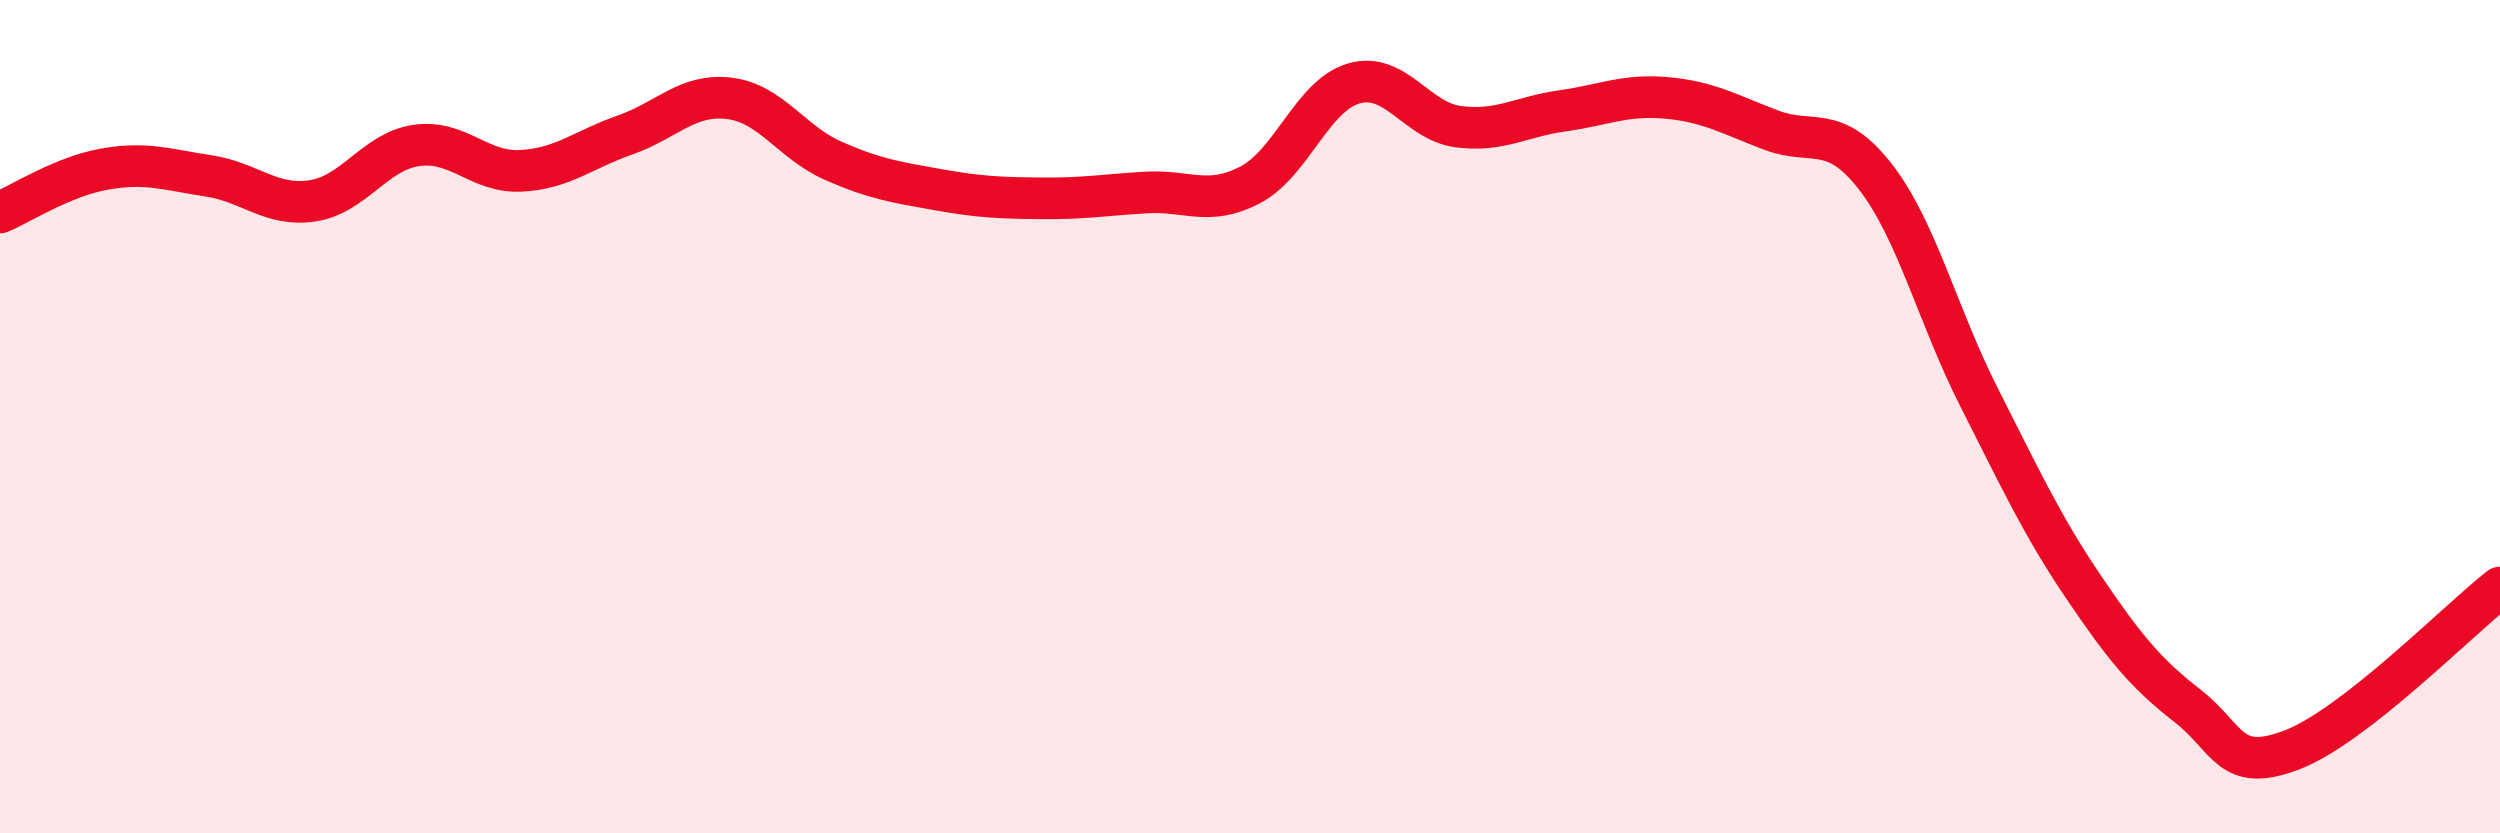
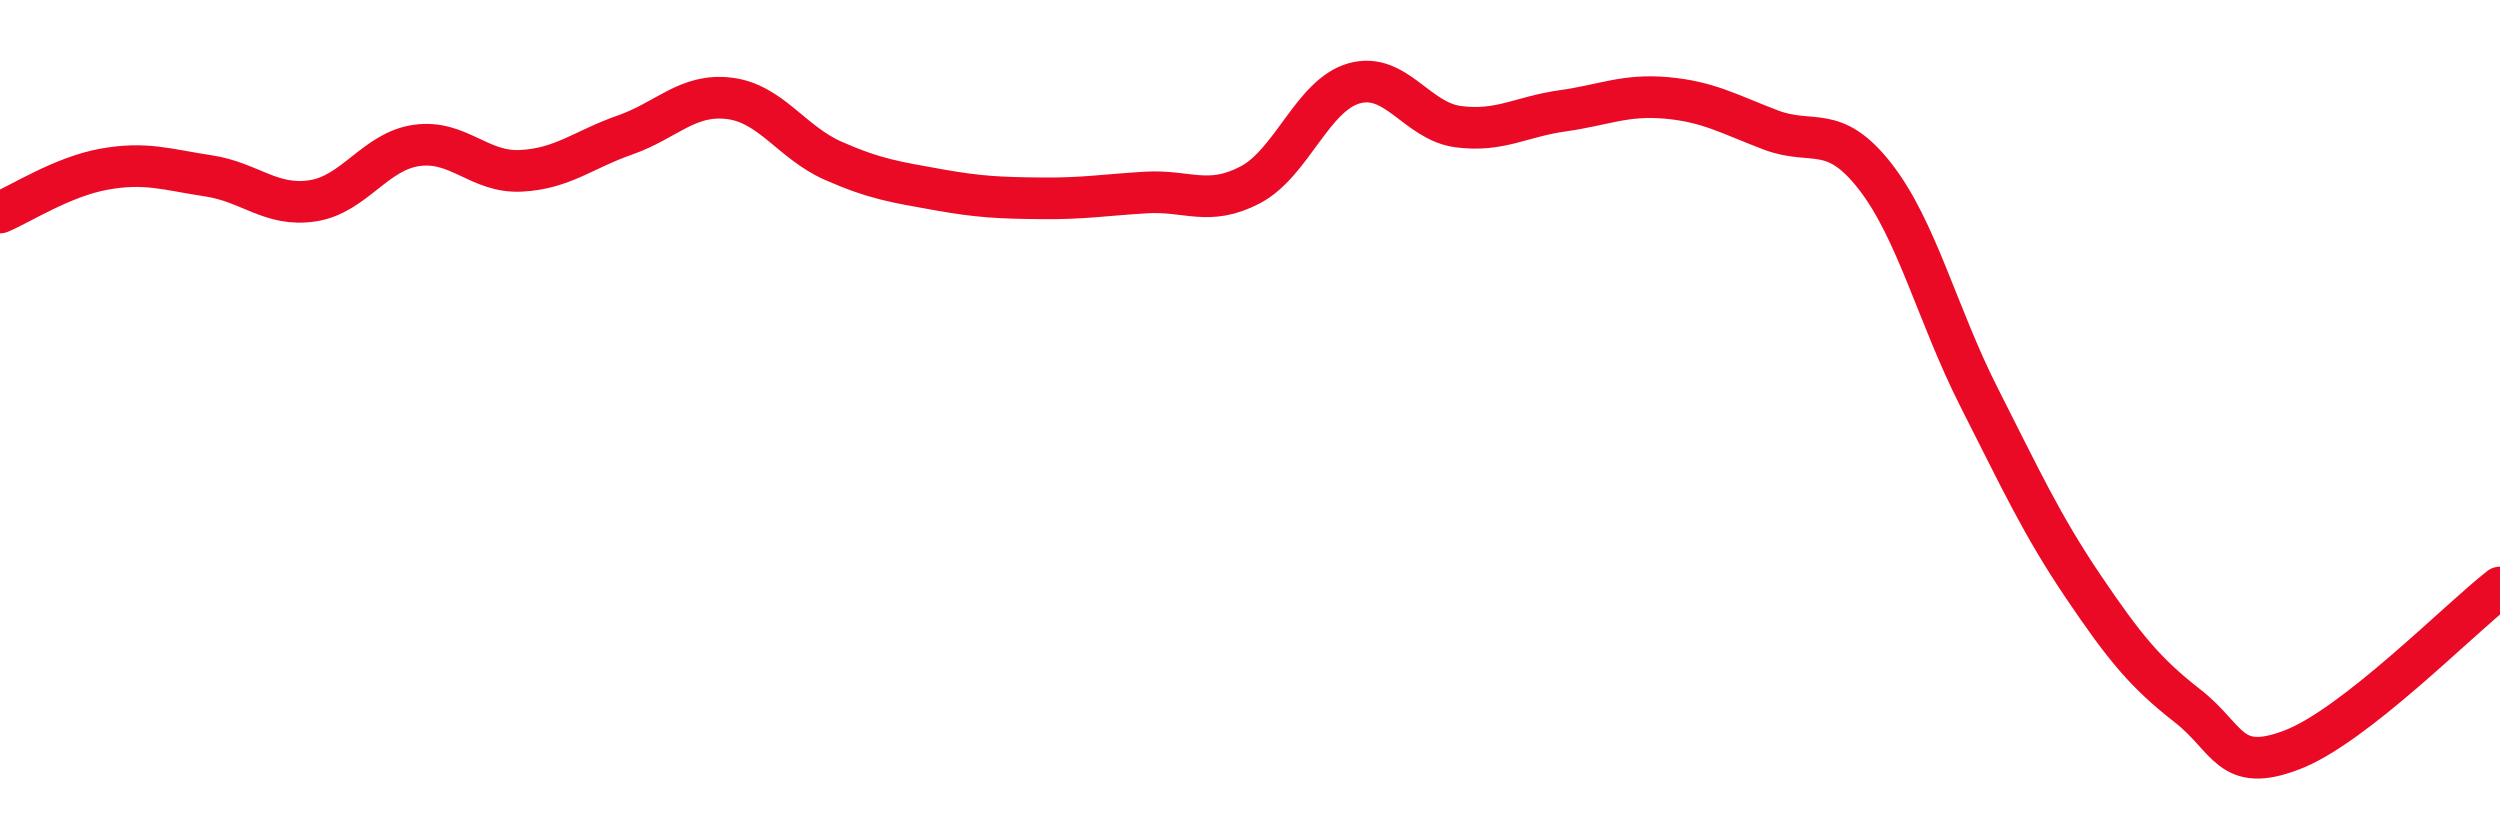
<svg xmlns="http://www.w3.org/2000/svg" width="60" height="20" viewBox="0 0 60 20">
-   <path d="M 0,5.1 C 0.5,4.89 1.5,4.24 2.5,4.06 C 3.5,3.88 4,4.07 5,4.22 C 6,4.37 6.5,4.97 7.5,4.82 C 8.5,4.67 9,3.63 10,3.49 C 11,3.35 11.5,4.15 12.5,4.1 C 13.5,4.05 14,3.59 15,3.24 C 16,2.89 16.5,2.24 17.5,2.36 C 18.5,2.48 19,3.42 20,3.86 C 21,4.3 21.5,4.37 22.5,4.55 C 23.5,4.73 24,4.75 25,4.76 C 26,4.77 26.5,4.68 27.5,4.62 C 28.5,4.56 29,4.96 30,4.44 C 31,3.92 31.5,2.28 32.5,2 C 33.5,1.72 34,2.91 35,3.04 C 36,3.17 36.5,2.8 37.5,2.66 C 38.5,2.52 39,2.26 40,2.35 C 41,2.44 41.5,2.74 42.5,3.12 C 43.5,3.5 44,2.95 45,4.23 C 46,5.51 46.5,7.57 47.5,9.54 C 48.5,11.51 49,12.6 50,14.08 C 51,15.56 51.5,16.16 52.5,16.94 C 53.5,17.72 53.5,18.57 55,18 C 56.5,17.43 59,14.88 60,14.1L60 20L0 20Z" fill="#EB0A25" opacity="0.1" stroke-linecap="round" stroke-linejoin="round" />
  <path d="M 0,5.1 C 0.5,4.89 1.5,4.24 2.5,4.06 C 3.5,3.88 4,4.07 5,4.22 C 6,4.37 6.5,4.97 7.5,4.82 C 8.5,4.67 9,3.63 10,3.49 C 11,3.35 11.5,4.15 12.5,4.1 C 13.5,4.05 14,3.59 15,3.24 C 16,2.89 16.5,2.24 17.5,2.36 C 18.5,2.48 19,3.42 20,3.86 C 21,4.3 21.5,4.37 22.5,4.55 C 23.5,4.73 24,4.75 25,4.76 C 26,4.77 26.5,4.68 27.5,4.62 C 28.5,4.56 29,4.96 30,4.44 C 31,3.92 31.5,2.28 32.5,2 C 33.5,1.72 34,2.91 35,3.04 C 36,3.17 36.5,2.8 37.5,2.66 C 38.5,2.52 39,2.26 40,2.35 C 41,2.44 41.5,2.74 42.5,3.12 C 43.5,3.5 44,2.95 45,4.23 C 46,5.51 46.5,7.57 47.5,9.54 C 48.5,11.51 49,12.6 50,14.08 C 51,15.56 51.5,16.16 52.5,16.94 C 53.5,17.72 53.5,18.57 55,18 C 56.5,17.43 59,14.88 60,14.1" stroke="#EB0A25" stroke-width="1" fill="none" stroke-linecap="round" stroke-linejoin="round" />
</svg>